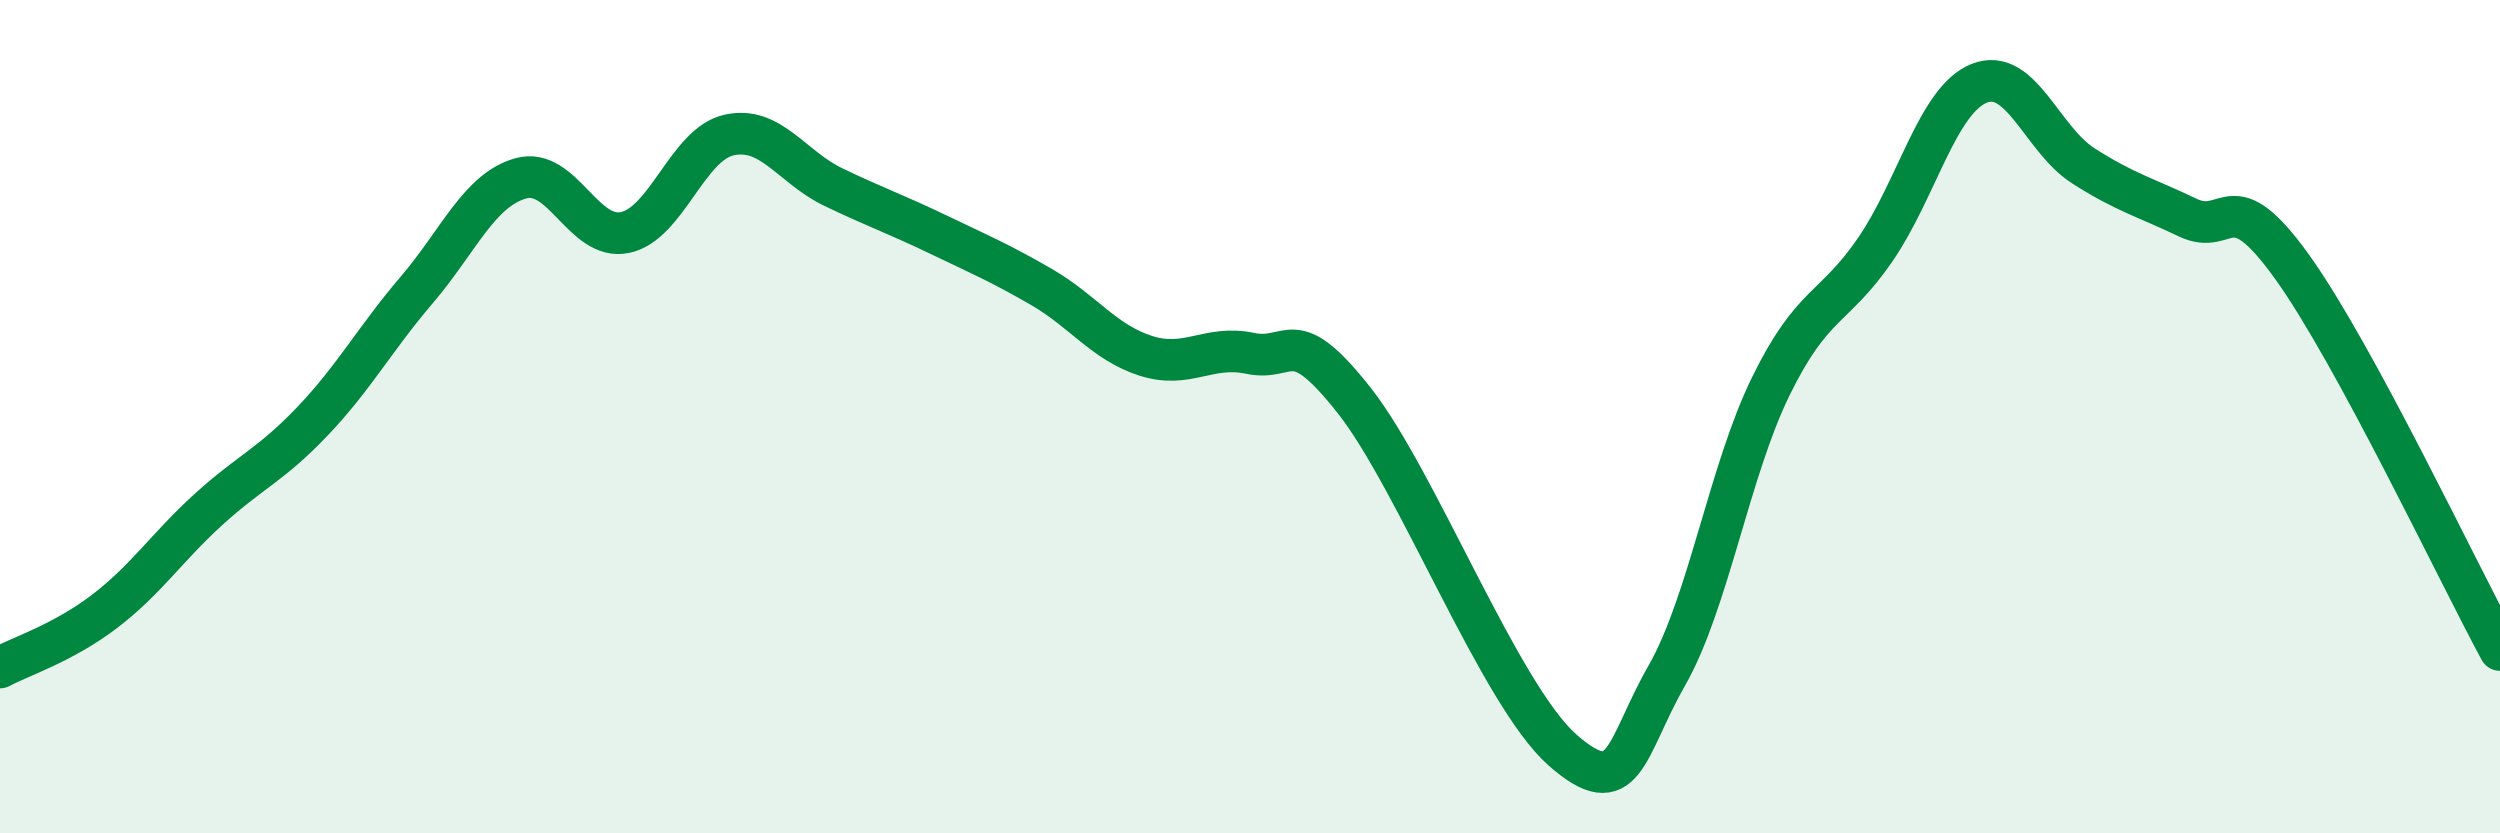
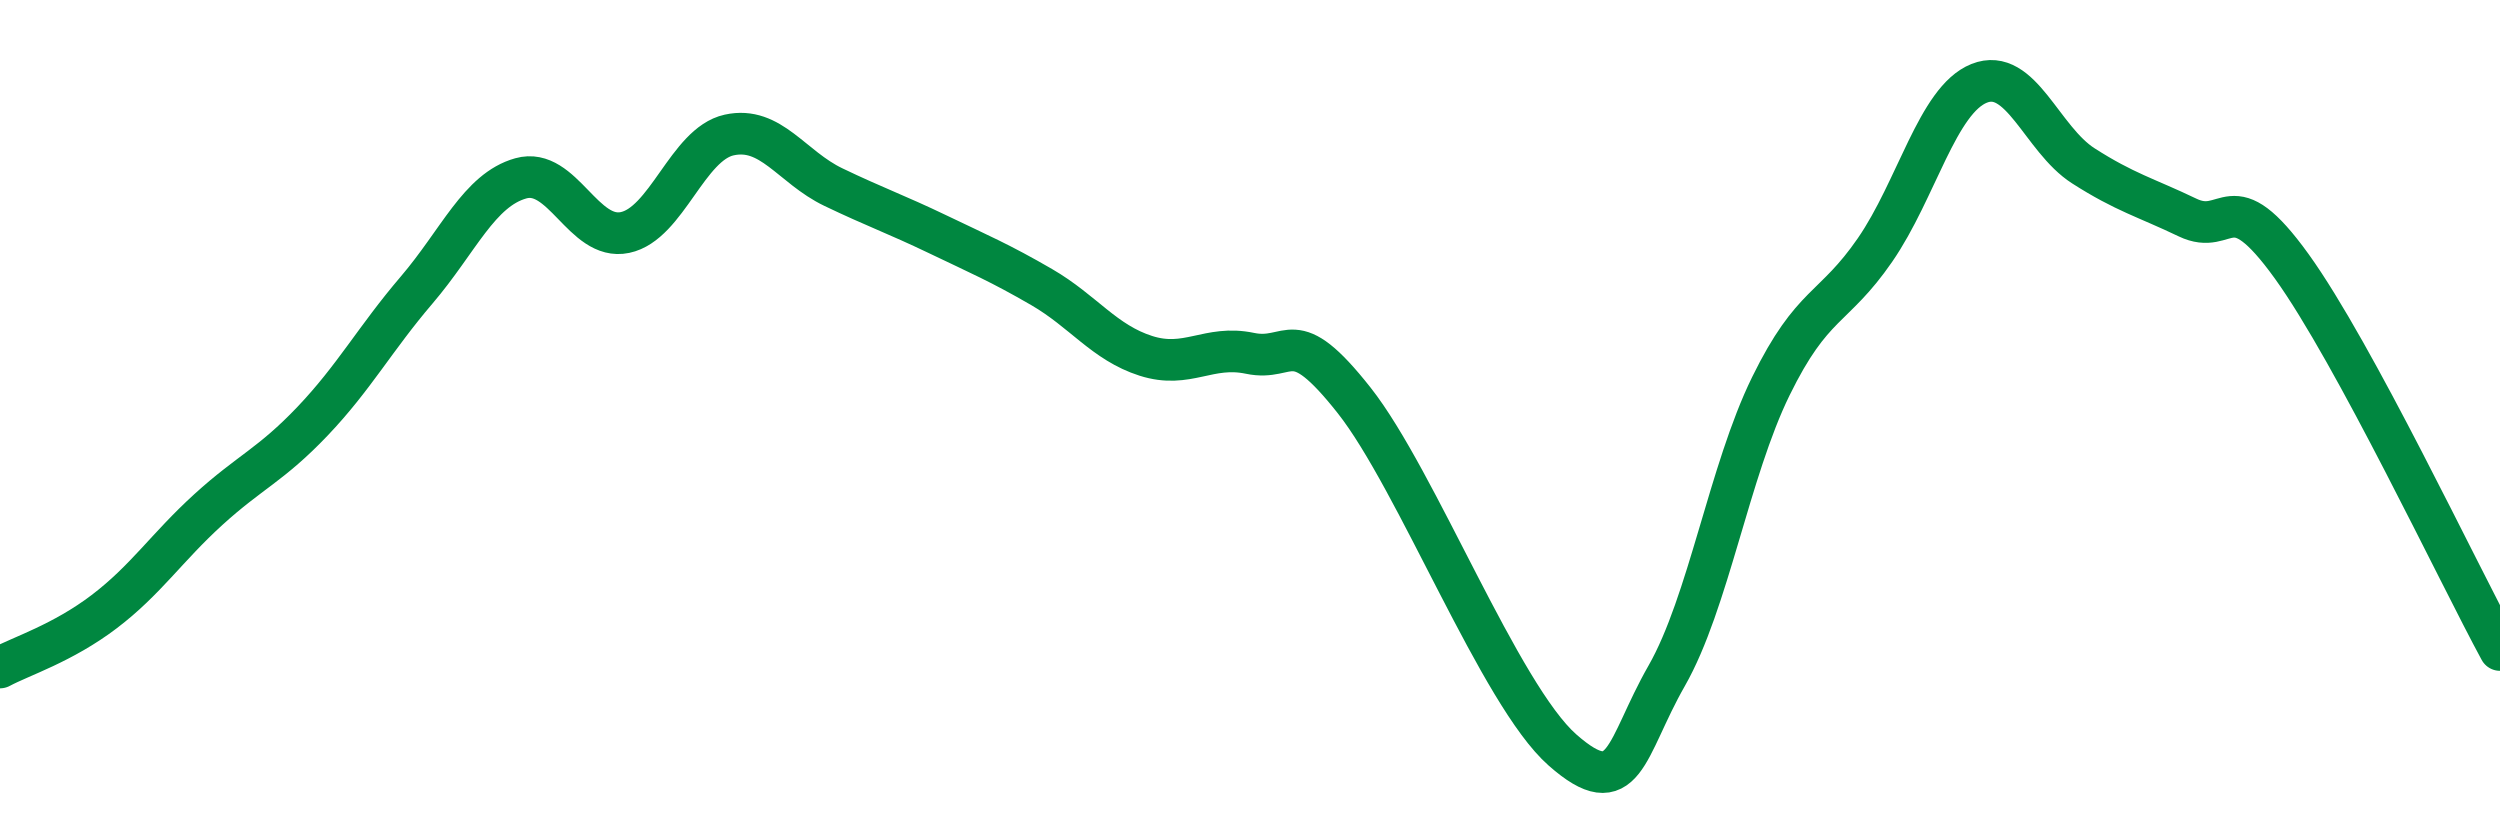
<svg xmlns="http://www.w3.org/2000/svg" width="60" height="20" viewBox="0 0 60 20">
-   <path d="M 0,16.02 C 0.5,15.75 1.5,15.44 2.5,14.68 C 3.5,13.92 4,13.14 5,12.23 C 6,11.32 6.5,11.16 7.5,10.11 C 8.5,9.06 9,8.13 10,6.96 C 11,5.79 11.5,4.56 12.5,4.28 C 13.5,4 14,5.79 15,5.58 C 16,5.37 16.5,3.46 17.5,3.24 C 18.5,3.02 19,4.01 20,4.49 C 21,4.97 21.5,5.14 22.5,5.62 C 23.5,6.1 24,6.31 25,6.89 C 26,7.47 26.5,8.22 27.5,8.54 C 28.5,8.86 29,8.27 30,8.48 C 31,8.69 31,7.71 32.5,9.61 C 34,11.51 36,16.68 37.5,18 C 39,19.32 39,17.97 40,16.22 C 41,14.47 41.5,11.31 42.5,9.27 C 43.5,7.23 44,7.45 45,6 C 46,4.55 46.5,2.4 47.5,2 C 48.5,1.6 49,3.34 50,3.98 C 51,4.62 51.5,4.74 52.5,5.22 C 53.5,5.7 53.5,4.31 55,6.39 C 56.5,8.47 59,13.76 60,15.6L60 20L0 20Z" fill="#008740" opacity="0.1" stroke-linecap="round" stroke-linejoin="round" />
  <path d="M 0,16.02 C 0.5,15.75 1.5,15.44 2.5,14.68 C 3.5,13.92 4,13.14 5,12.23 C 6,11.32 6.5,11.16 7.5,10.11 C 8.5,9.06 9,8.13 10,6.96 C 11,5.79 11.5,4.56 12.5,4.28 C 13.5,4 14,5.79 15,5.58 C 16,5.37 16.5,3.46 17.5,3.24 C 18.5,3.02 19,4.01 20,4.49 C 21,4.97 21.5,5.14 22.5,5.62 C 23.5,6.1 24,6.31 25,6.89 C 26,7.47 26.5,8.22 27.5,8.54 C 28.5,8.86 29,8.27 30,8.48 C 31,8.69 31,7.71 32.5,9.61 C 34,11.51 36,16.68 37.5,18 C 39,19.32 39,17.97 40,16.22 C 41,14.47 41.5,11.31 42.5,9.27 C 43.5,7.23 44,7.45 45,6 C 46,4.55 46.5,2.4 47.5,2 C 48.5,1.6 49,3.34 50,3.98 C 51,4.62 51.5,4.74 52.5,5.22 C 53.5,5.7 53.5,4.31 55,6.39 C 56.5,8.47 59,13.76 60,15.6" stroke="#008740" stroke-width="1" fill="none" stroke-linecap="round" stroke-linejoin="round" />
</svg>